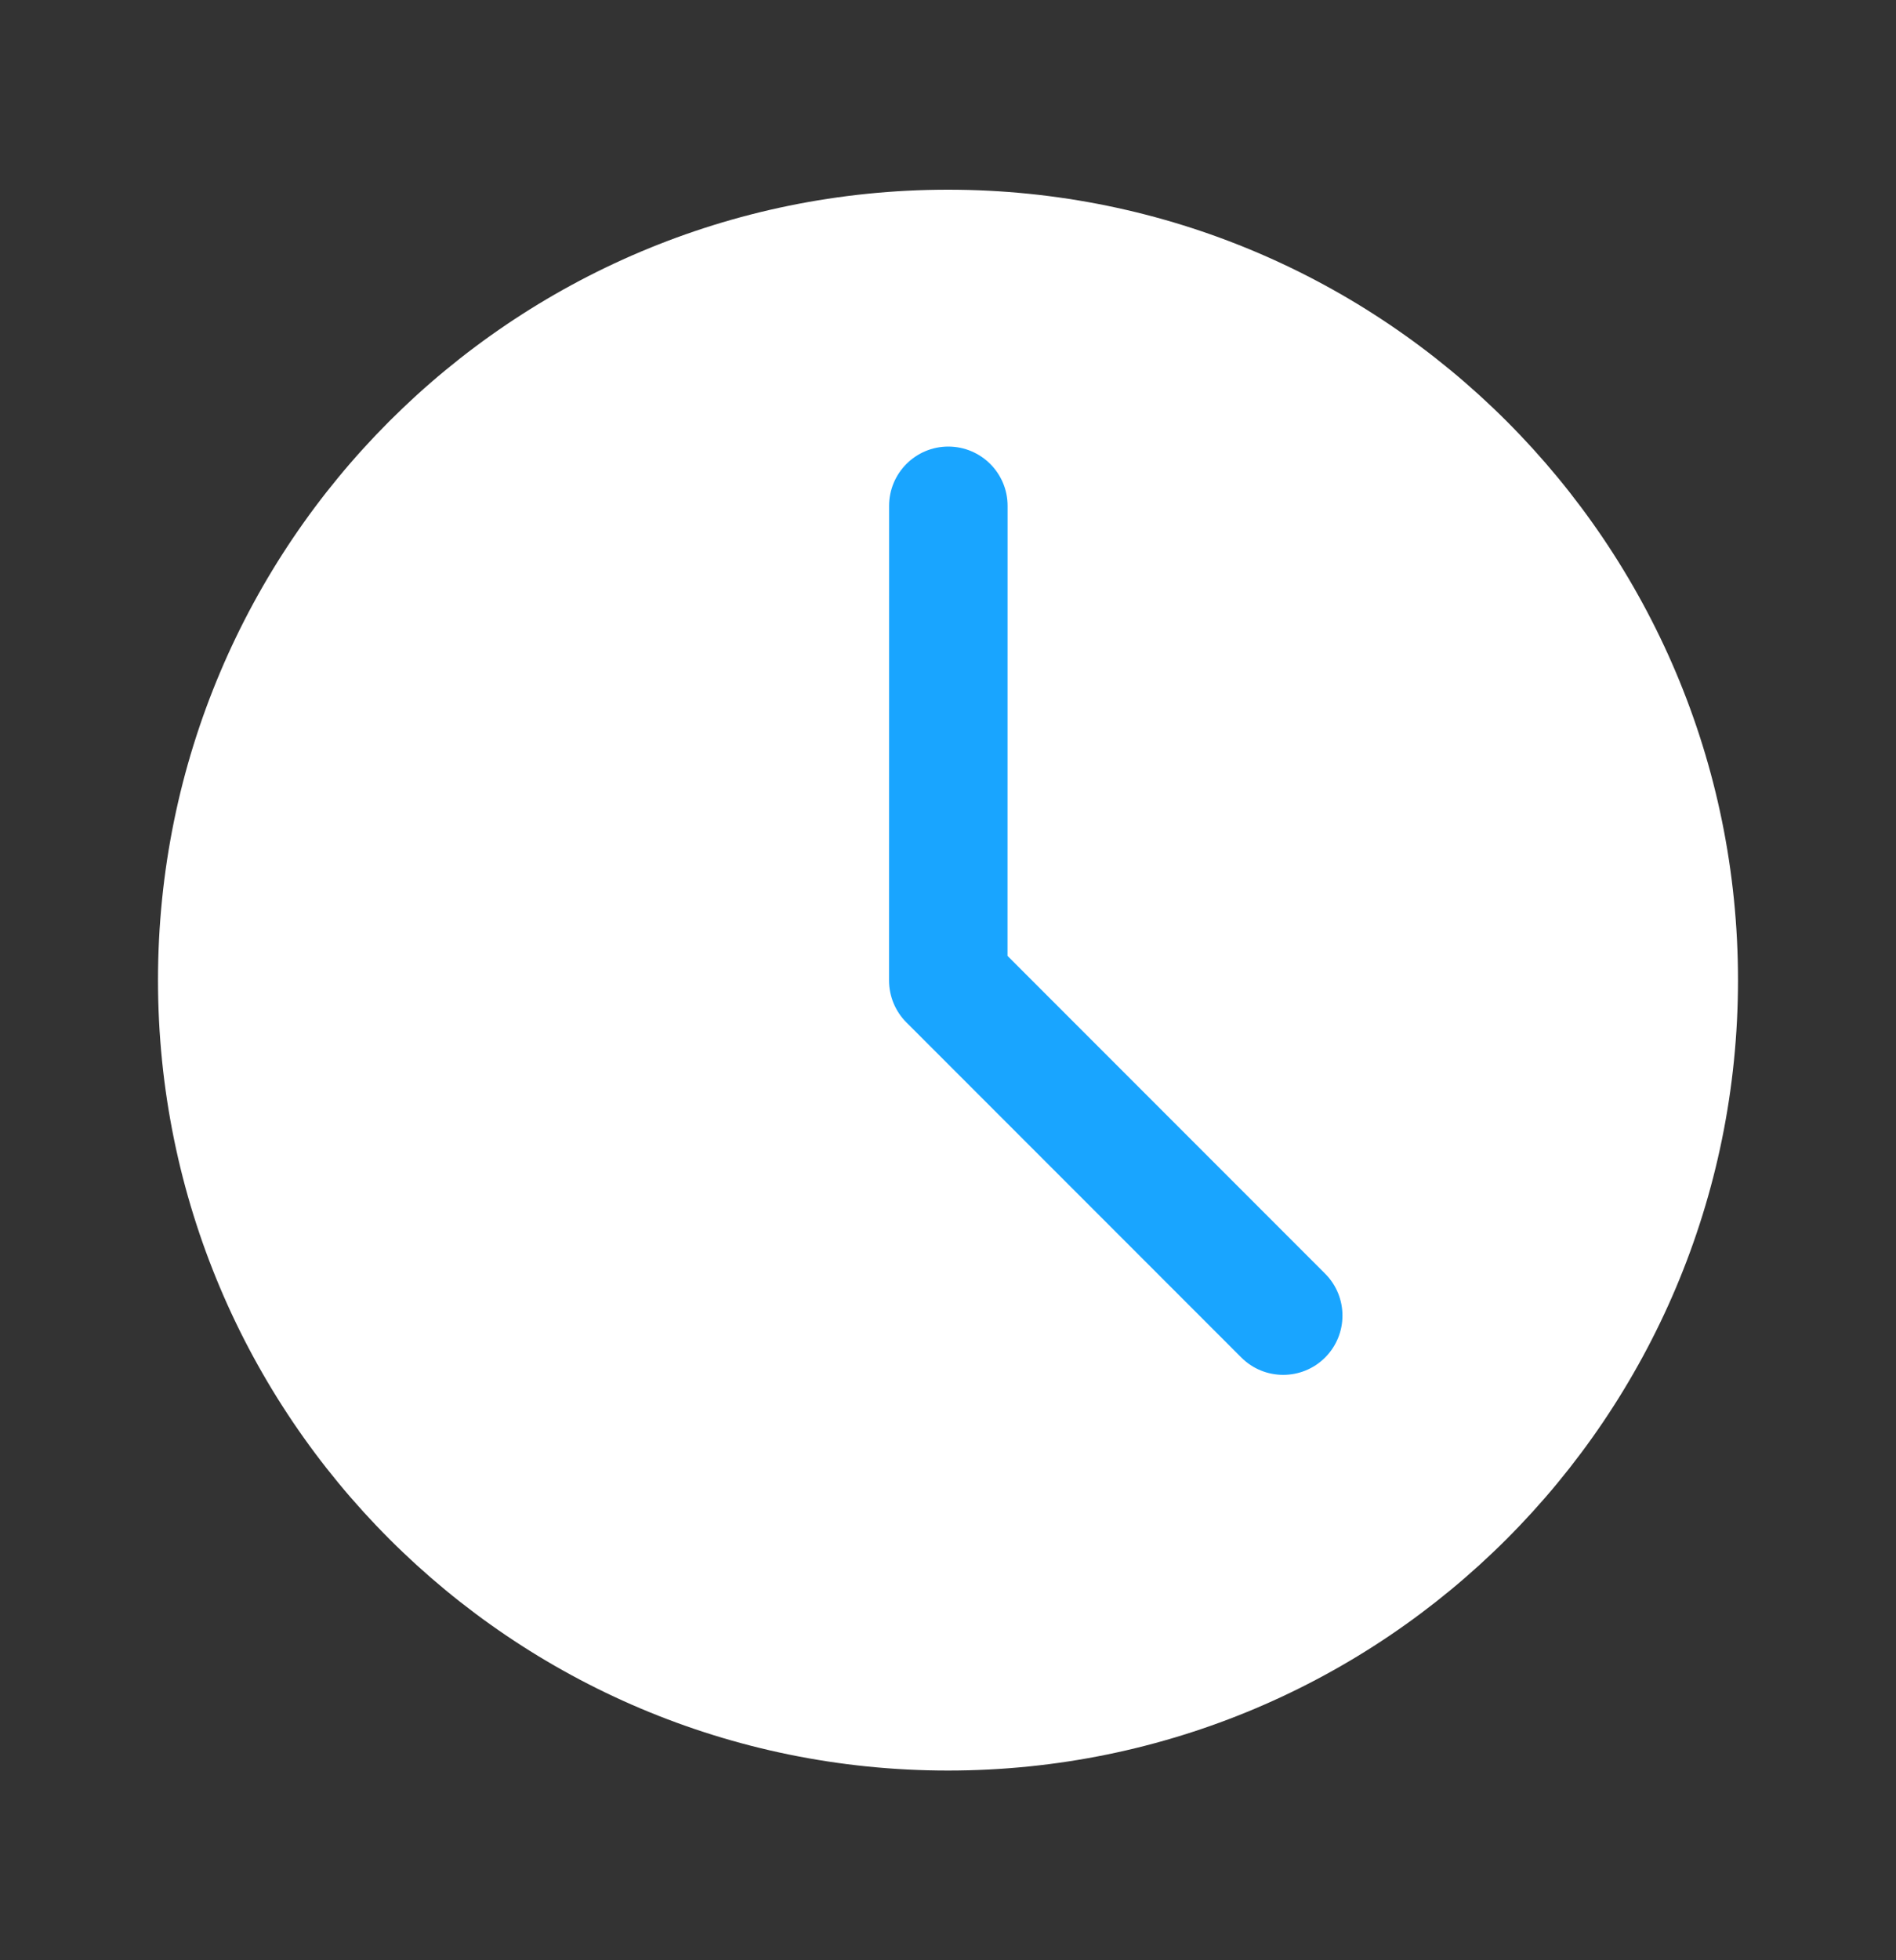
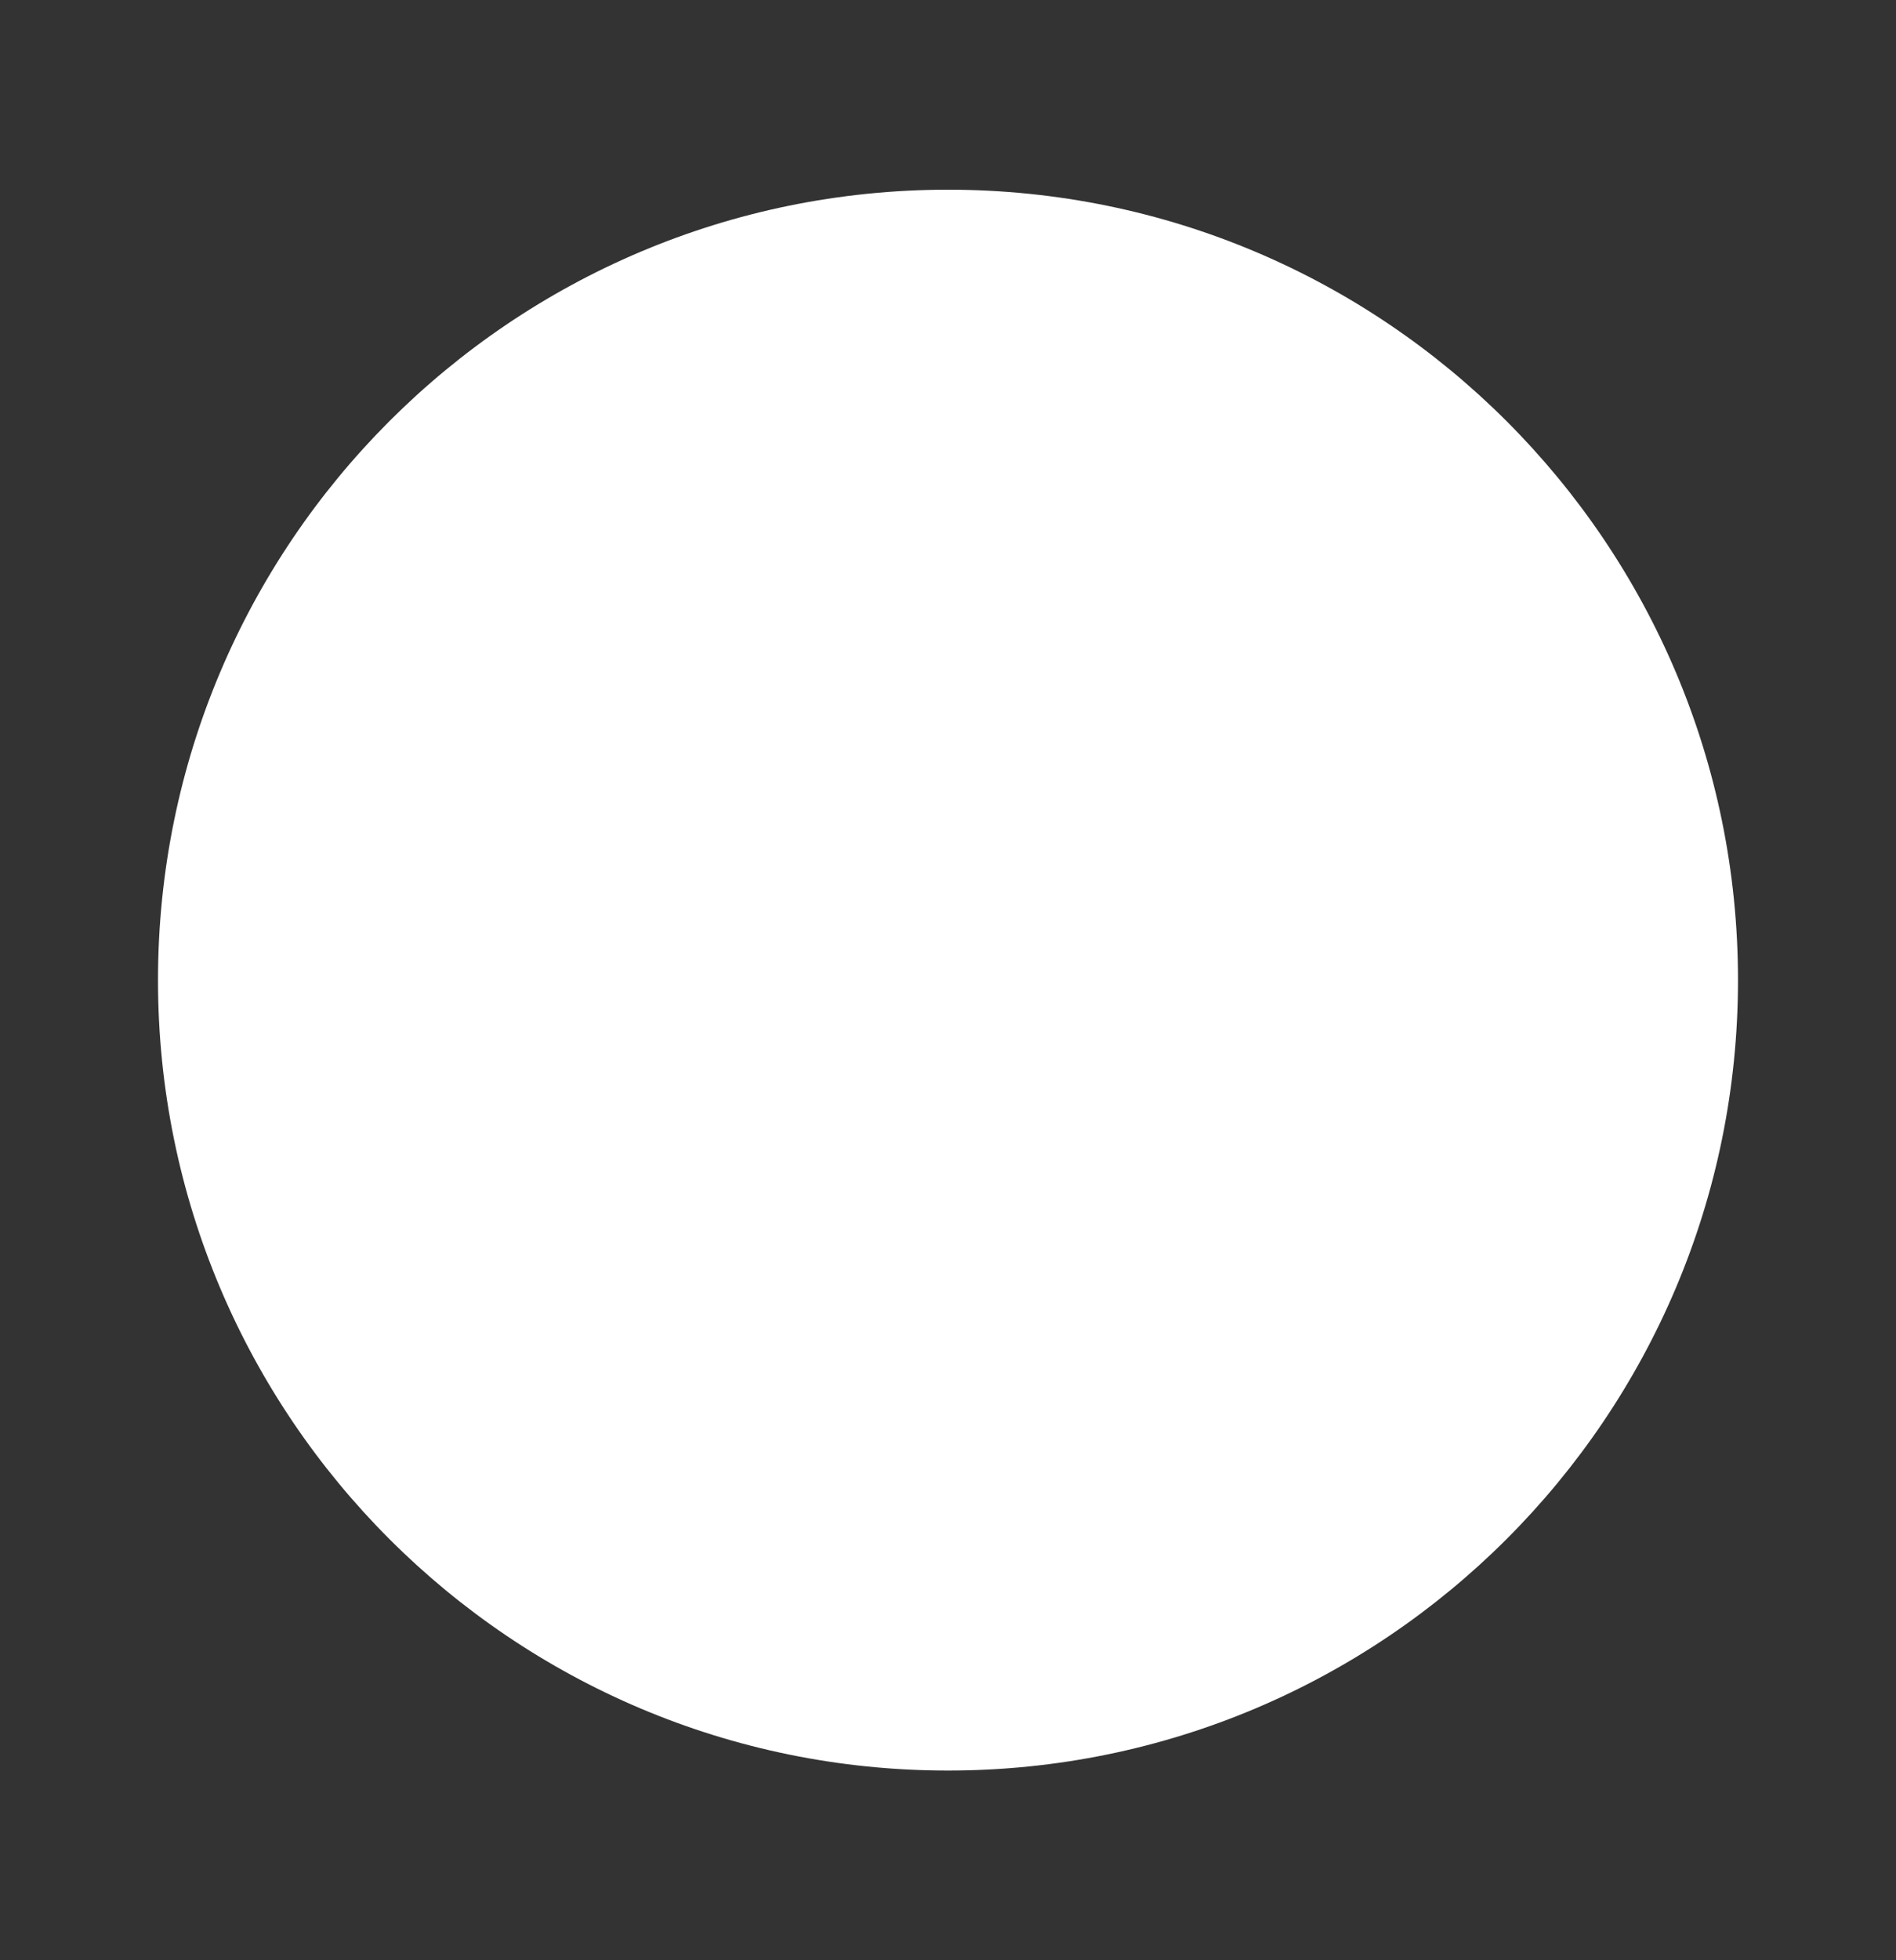
<svg xmlns="http://www.w3.org/2000/svg" width="30" height="31" viewBox="0 0 30 31" fill="none">
  <rect x="0" y="0" width="30" height="31" fill="#333333" stroke="none" />
-   <path d="M15 28C21.904 28 27.5 22.404 27.5 15.5C27.5 8.596 21.904 3 15 3C8.096 3 2.5 8.596 2.5 15.5C2.5 22.404 8.096 28 15 28Z" fill="white" />
-   <path fill-rule="evenodd" clip-rule="evenodd" d="M15.005 7.062C15.523 7.063 15.943 7.482 15.943 8L15.942 15.117L20.967 20.142C21.333 20.508 21.333 21.102 20.967 21.468C20.601 21.834 20.007 21.834 19.641 21.468L14.341 16.168C14.166 15.993 14.067 15.754 14.067 15.505L14.068 8C14.068 7.482 14.488 7.062 15.005 7.062Z" fill="#19A5FF" />
+   <path d="M15 28C21.904 28 27.5 22.404 27.5 15.5C27.5 8.596 21.904 3 15 3C8.096 3 2.5 8.596 2.5 15.5C2.5 22.404 8.096 28 15 28" fill="white" />
</svg>